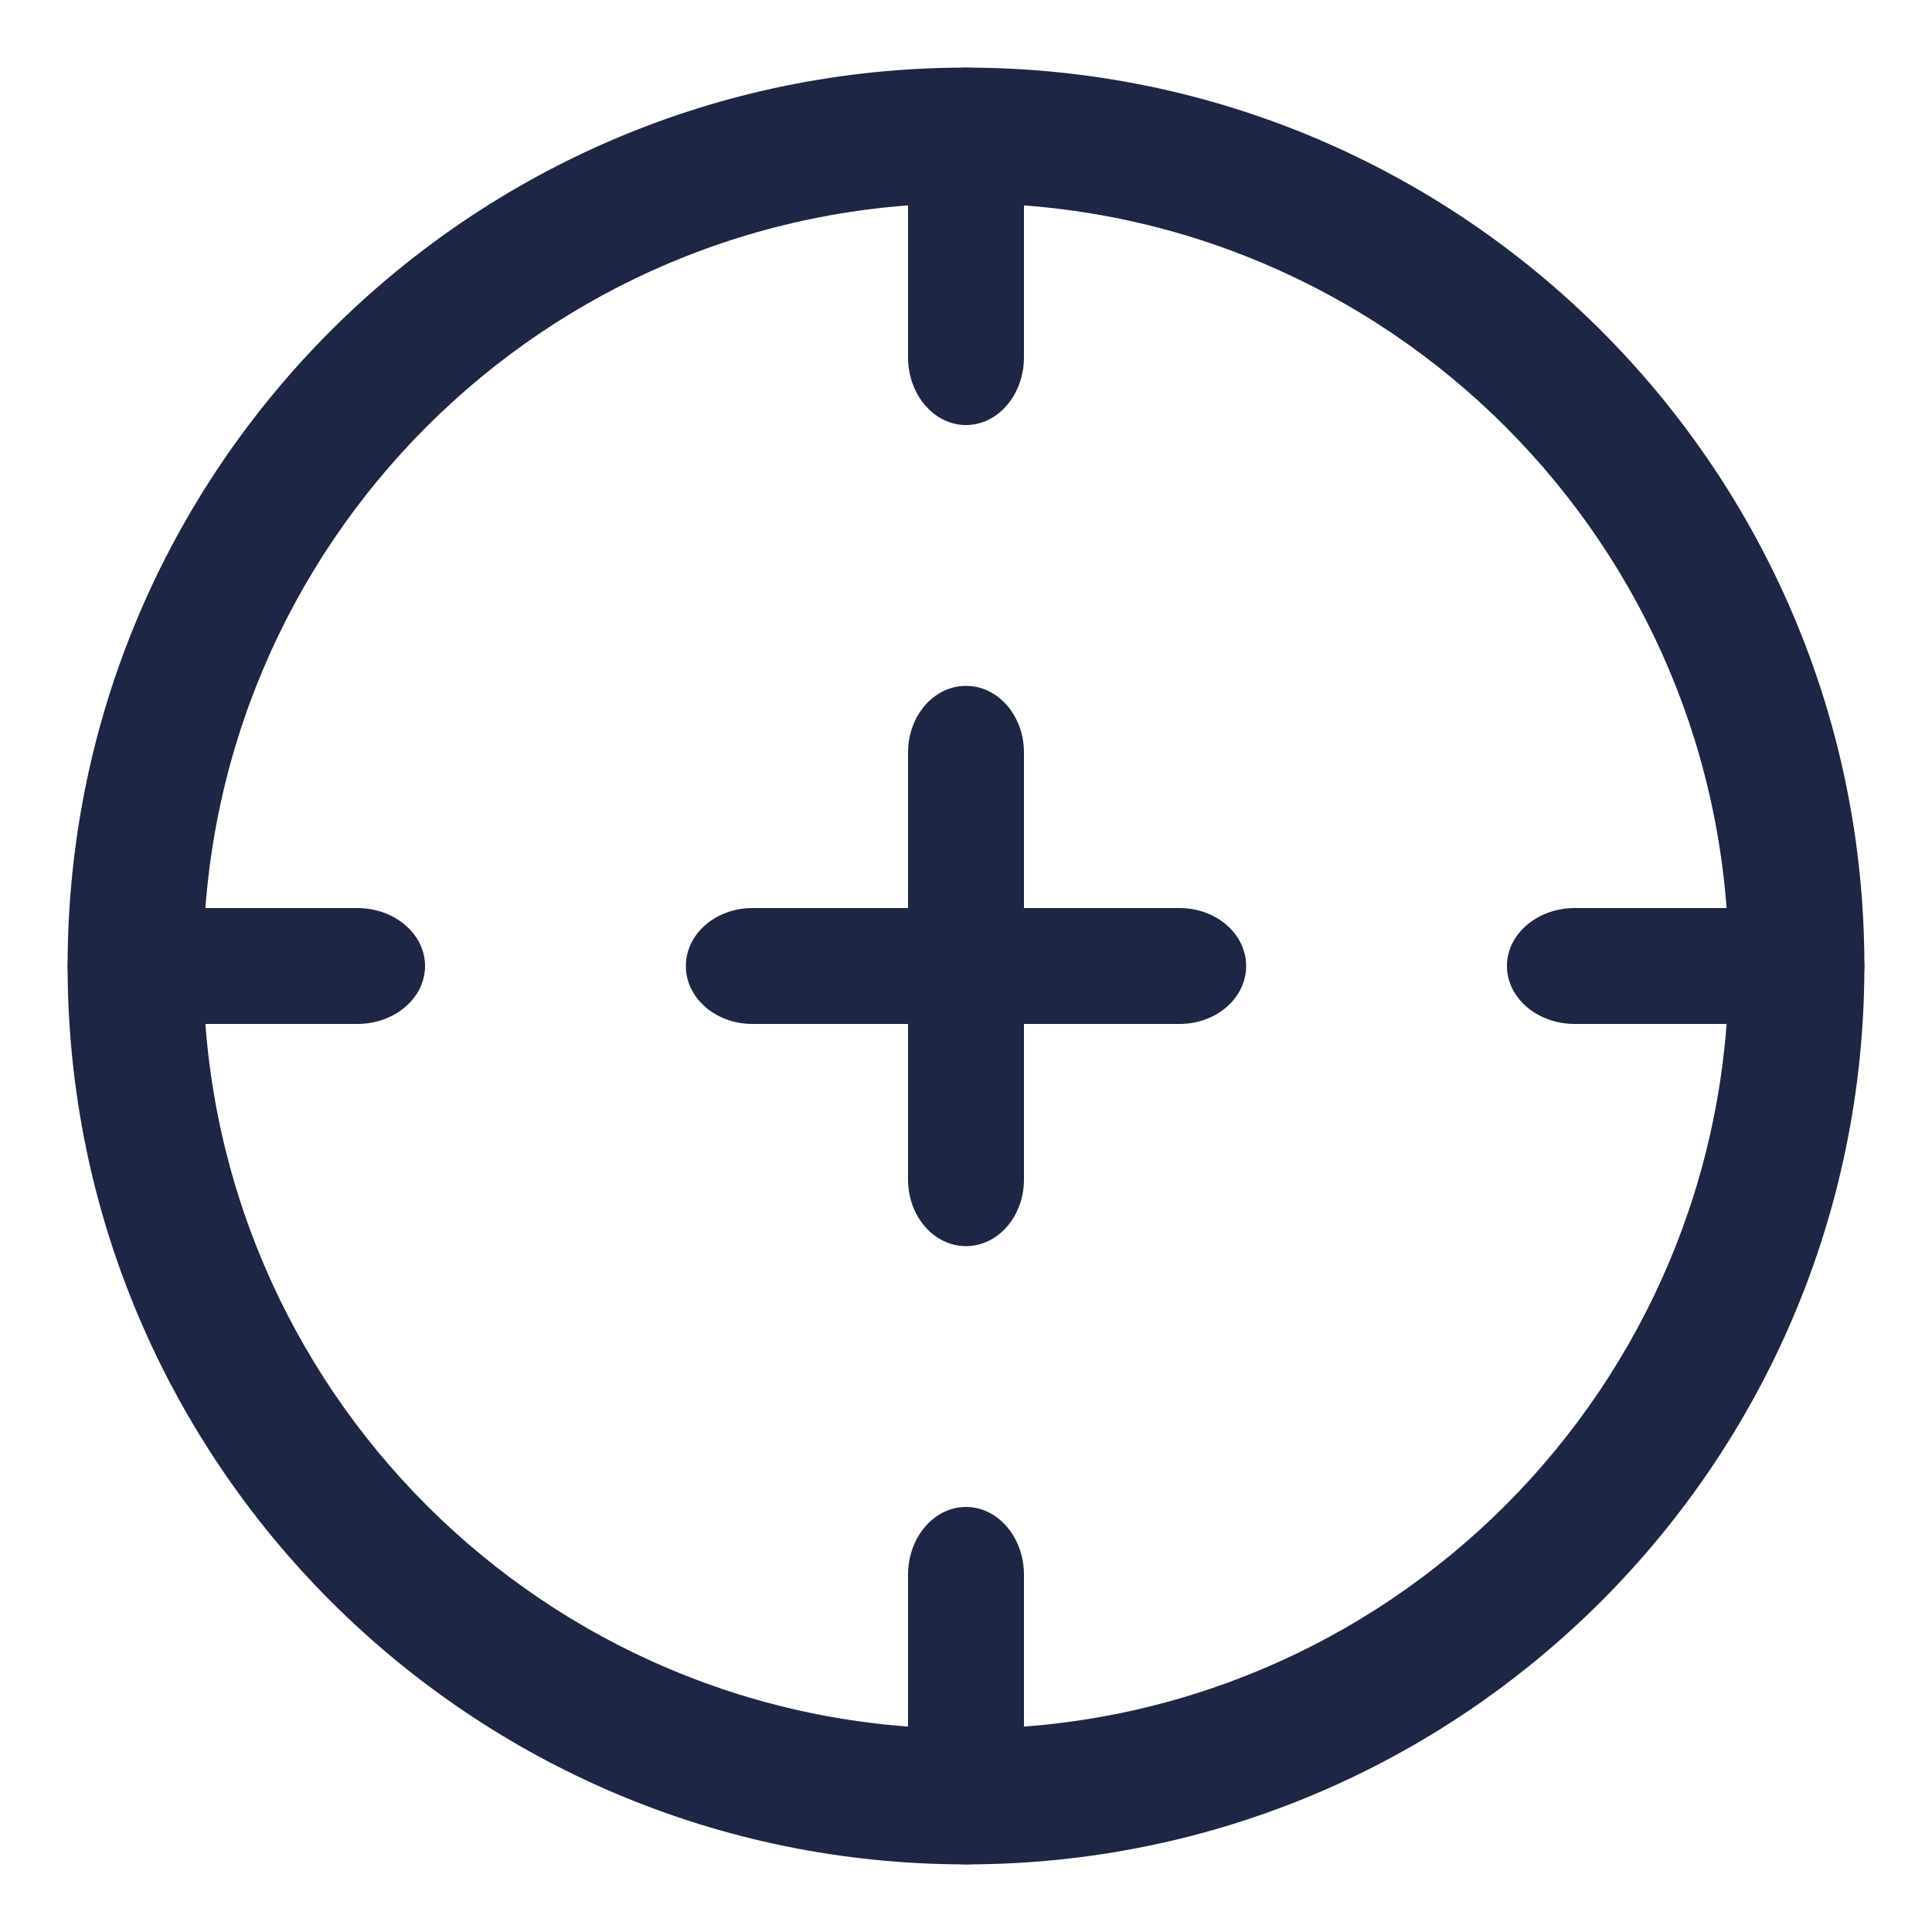
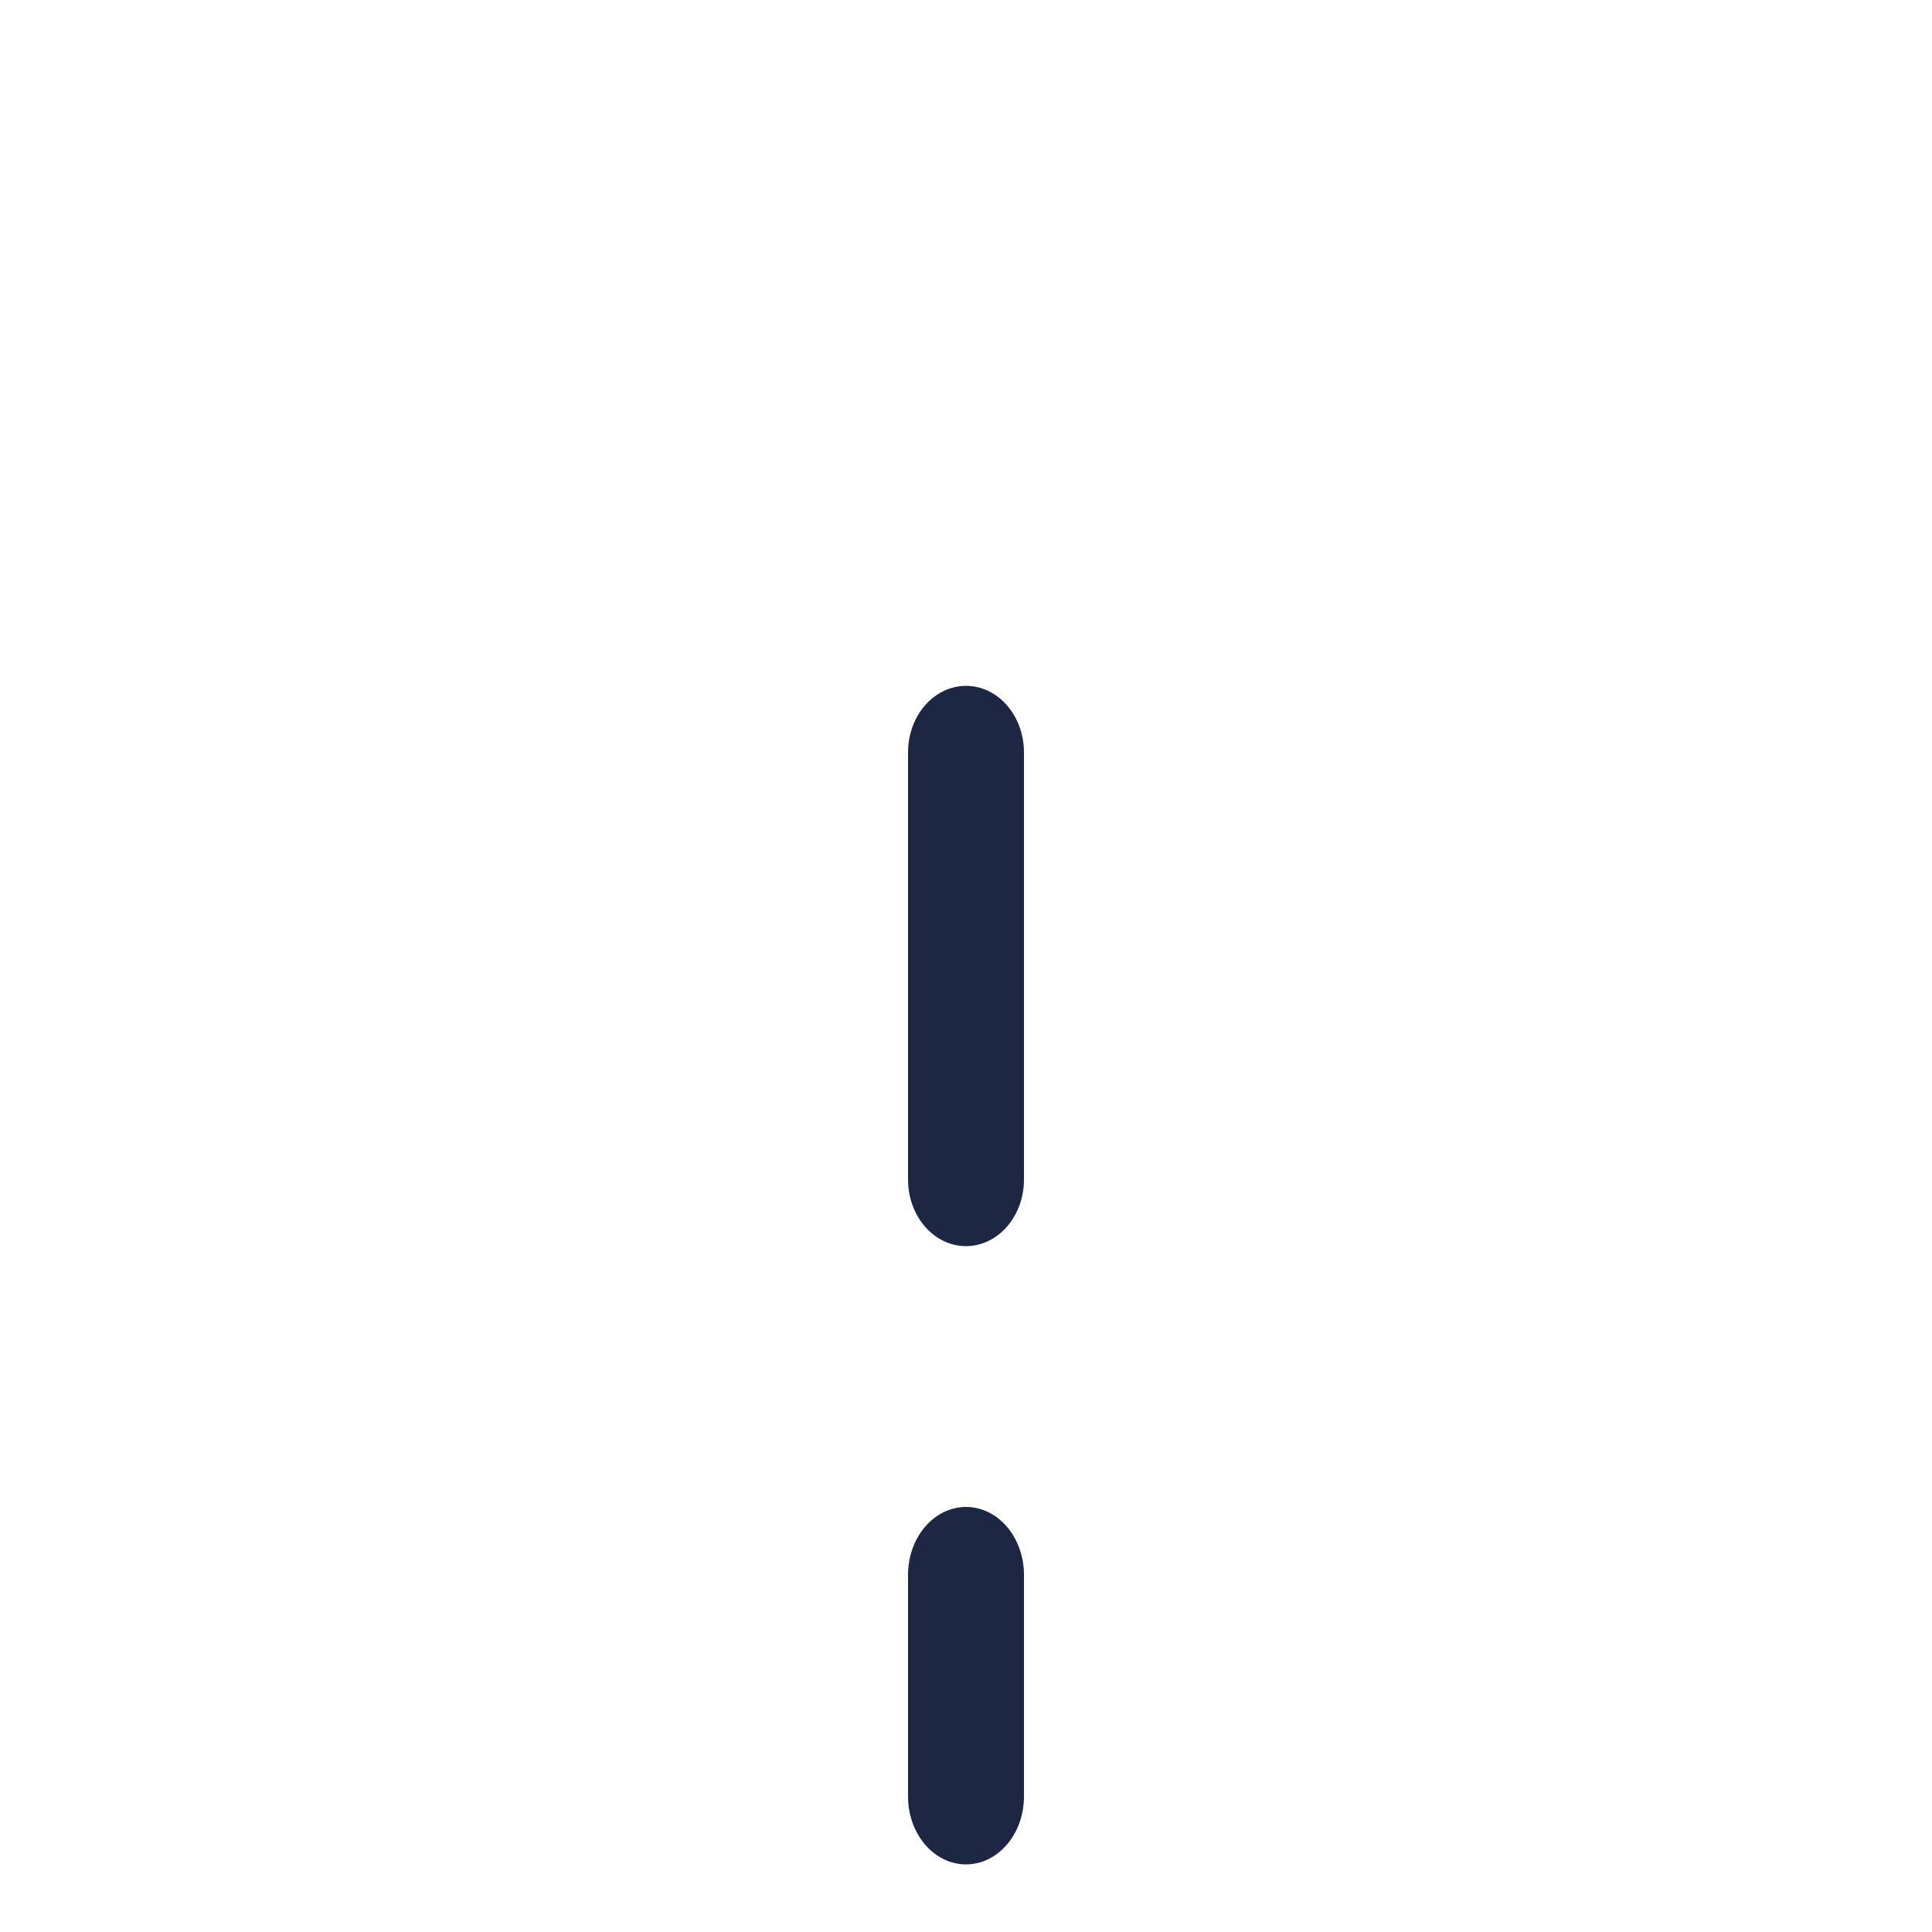
<svg xmlns="http://www.w3.org/2000/svg" width="200" height="200" viewBox="0 0 200 200" fill="none">
-   <path fill-rule="evenodd" clip-rule="evenodd" d="M100 21.038C56.39 21.038 21.038 56.39 21.038 100C21.038 143.609 56.39 178.962 100 178.962C143.609 178.962 178.962 143.609 178.962 100C178.962 56.39 143.609 21.038 100 21.038ZM7 100C7 48.638 48.638 7 100 7C151.362 7 193 48.638 193 100C193 151.362 151.362 193 100 193C48.638 193 7 151.362 7 100Z" fill="#1D2642" />
-   <path fill-rule="evenodd" clip-rule="evenodd" d="M100 7C103.314 7 106 10.145 106 14.025V36.975C106 40.855 103.314 44 100 44C96.686 44 94 40.855 94 36.975V14.025C94 10.145 96.686 7 100 7Z" fill="#1D2642" />
-   <path fill-rule="evenodd" clip-rule="evenodd" d="M156 100C156 96.686 159.145 94 163.025 94H185.975C189.855 94 193 96.686 193 100C193 103.314 189.855 106 185.975 106H163.025C159.145 106 156 103.314 156 100Z" fill="#1D2642" />
  <path fill-rule="evenodd" clip-rule="evenodd" d="M100 156C103.314 156 106 159.145 106 163.025V185.975C106 189.855 103.314 193 100 193C96.686 193 94 189.855 94 185.975V163.025C94 159.145 96.686 156 100 156Z" fill="#1D2642" />
-   <path fill-rule="evenodd" clip-rule="evenodd" d="M7 100C7 96.686 10.145 94 14.025 94H36.975C40.855 94 44 96.686 44 100C44 103.314 40.855 106 36.975 106H14.025C10.145 106 7 103.314 7 100Z" fill="#1D2642" />
-   <path fill-rule="evenodd" clip-rule="evenodd" d="M71 100C71 96.686 74.086 94 77.893 94H122.107C125.914 94 129 96.686 129 100C129 103.314 125.914 106 122.107 106H77.893C74.086 106 71 103.314 71 100Z" fill="#1D2642" />
  <path fill-rule="evenodd" clip-rule="evenodd" d="M100 71C103.314 71 106 74.086 106 77.893V122.107C106 125.914 103.314 129 100 129C96.686 129 94 125.914 94 122.107V77.893C94 74.086 96.686 71 100 71Z" fill="#1D2642" />
</svg>